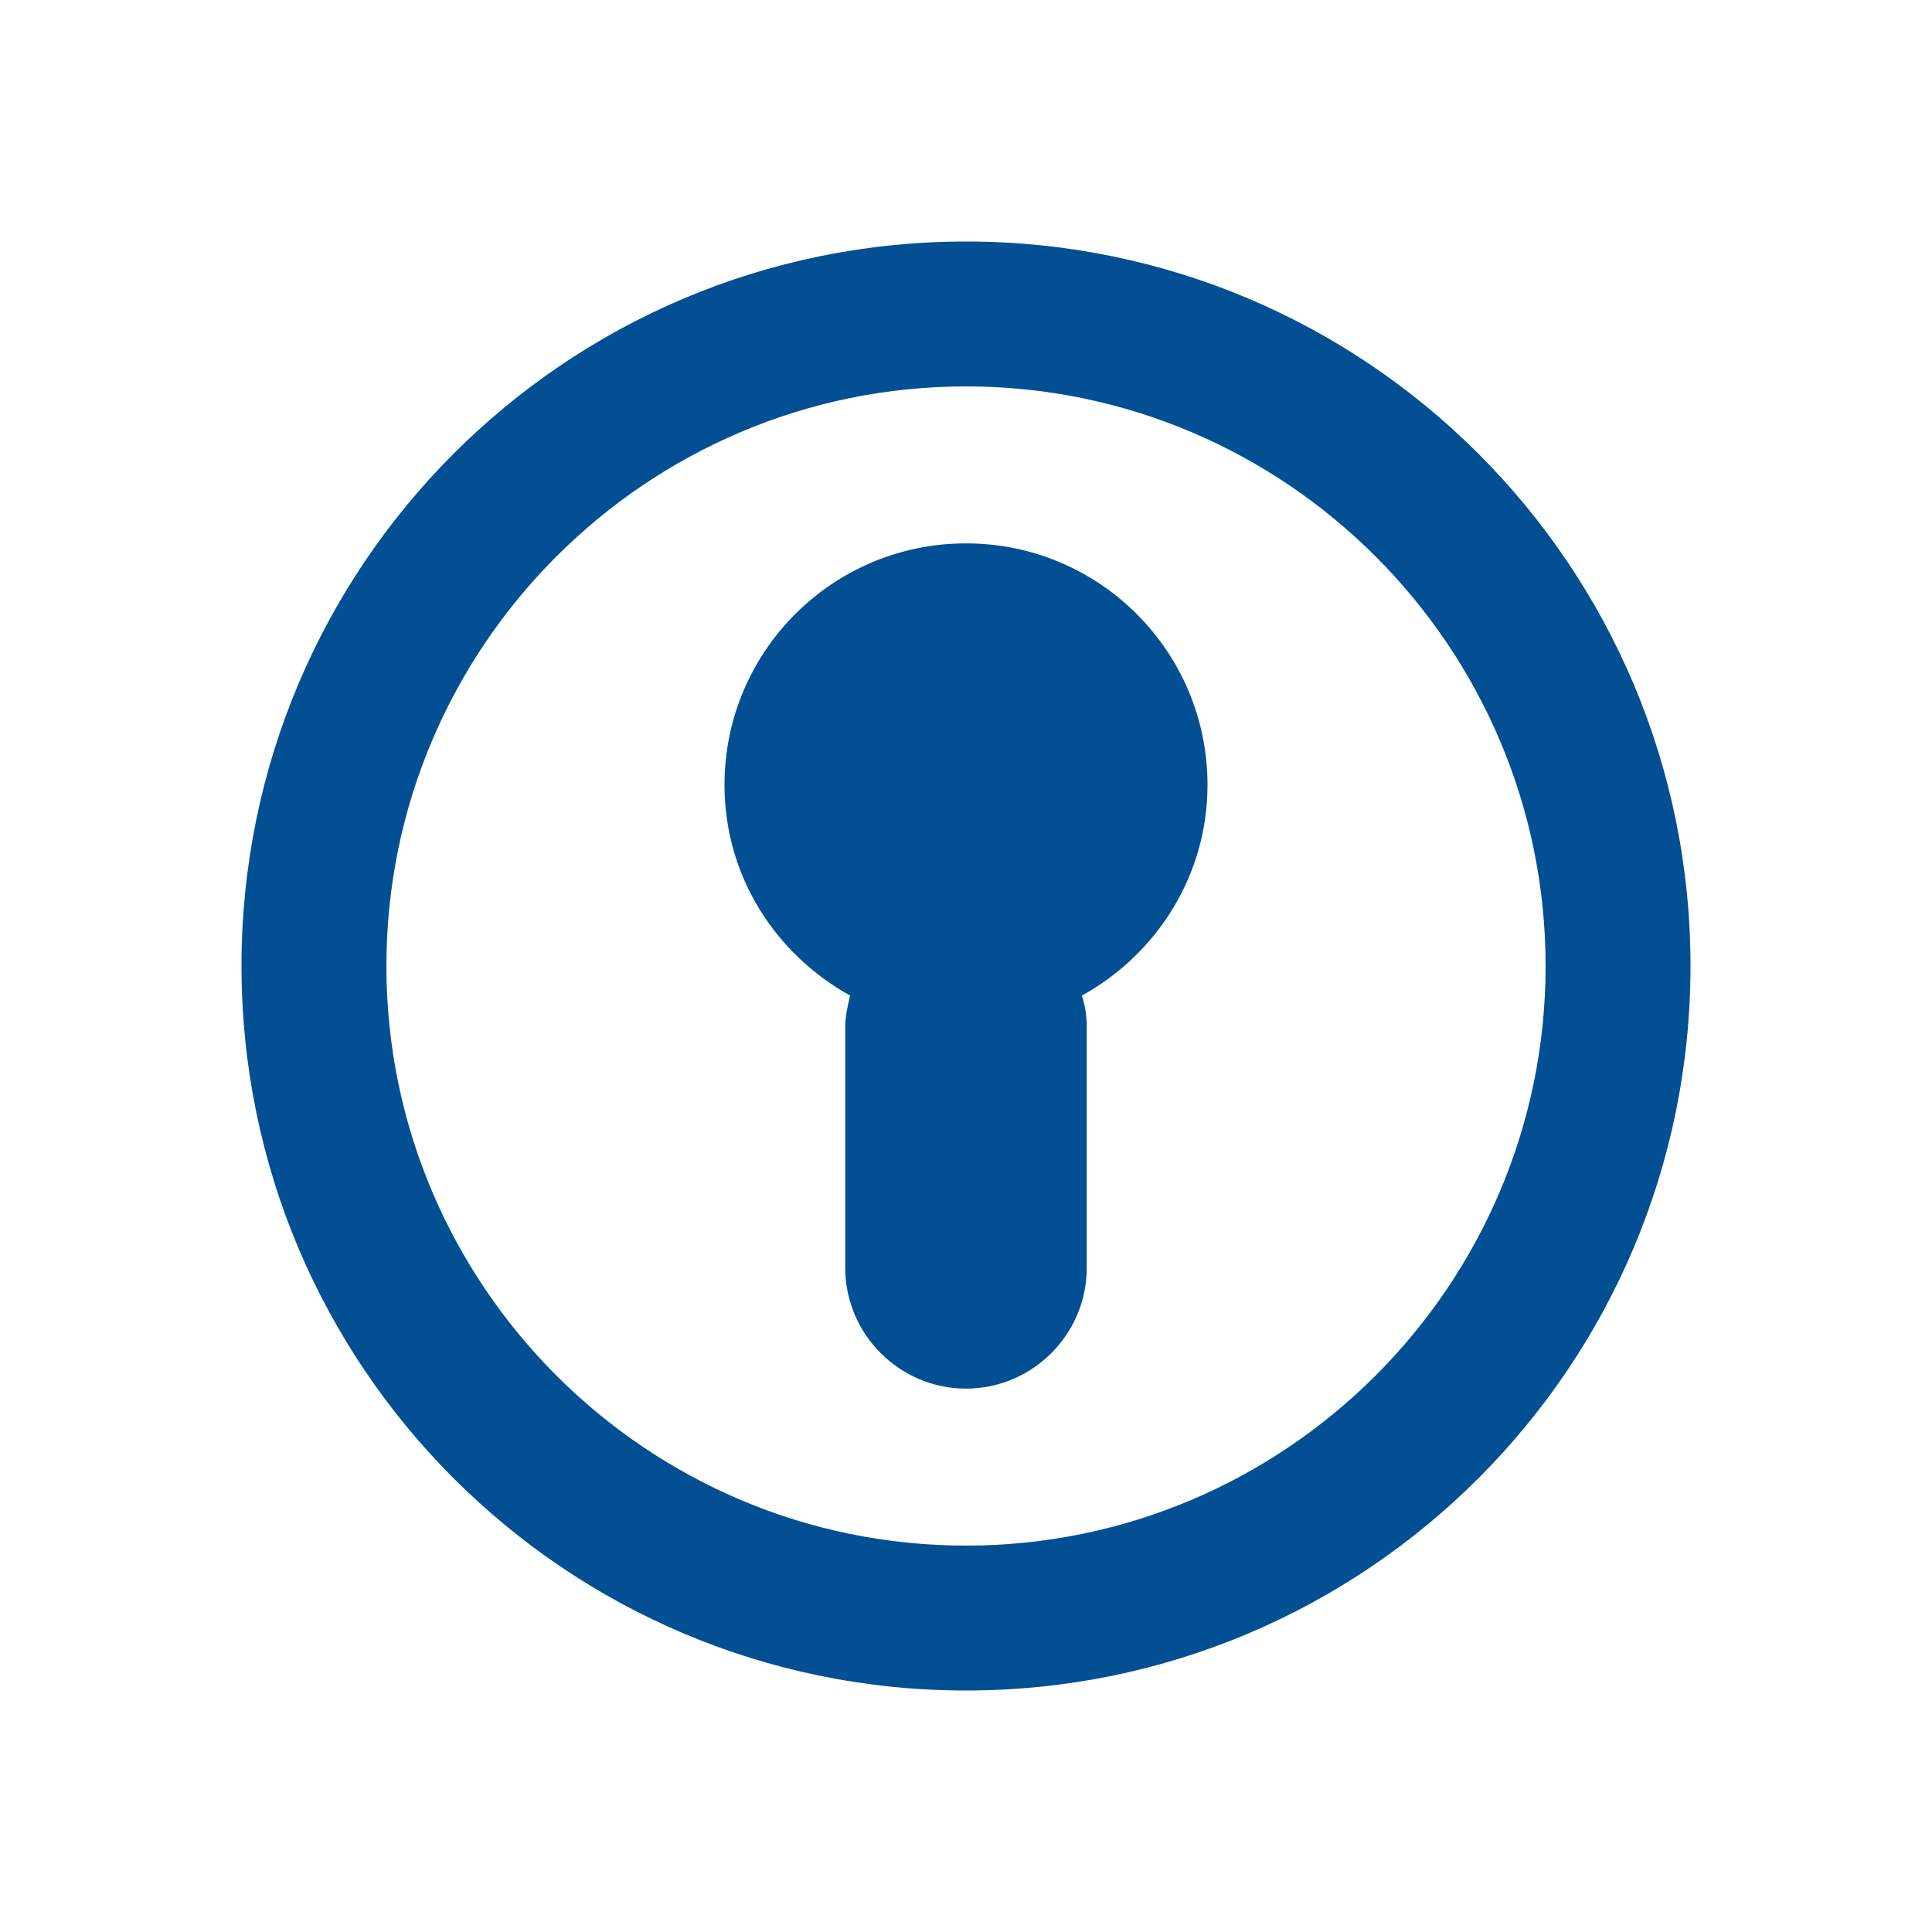
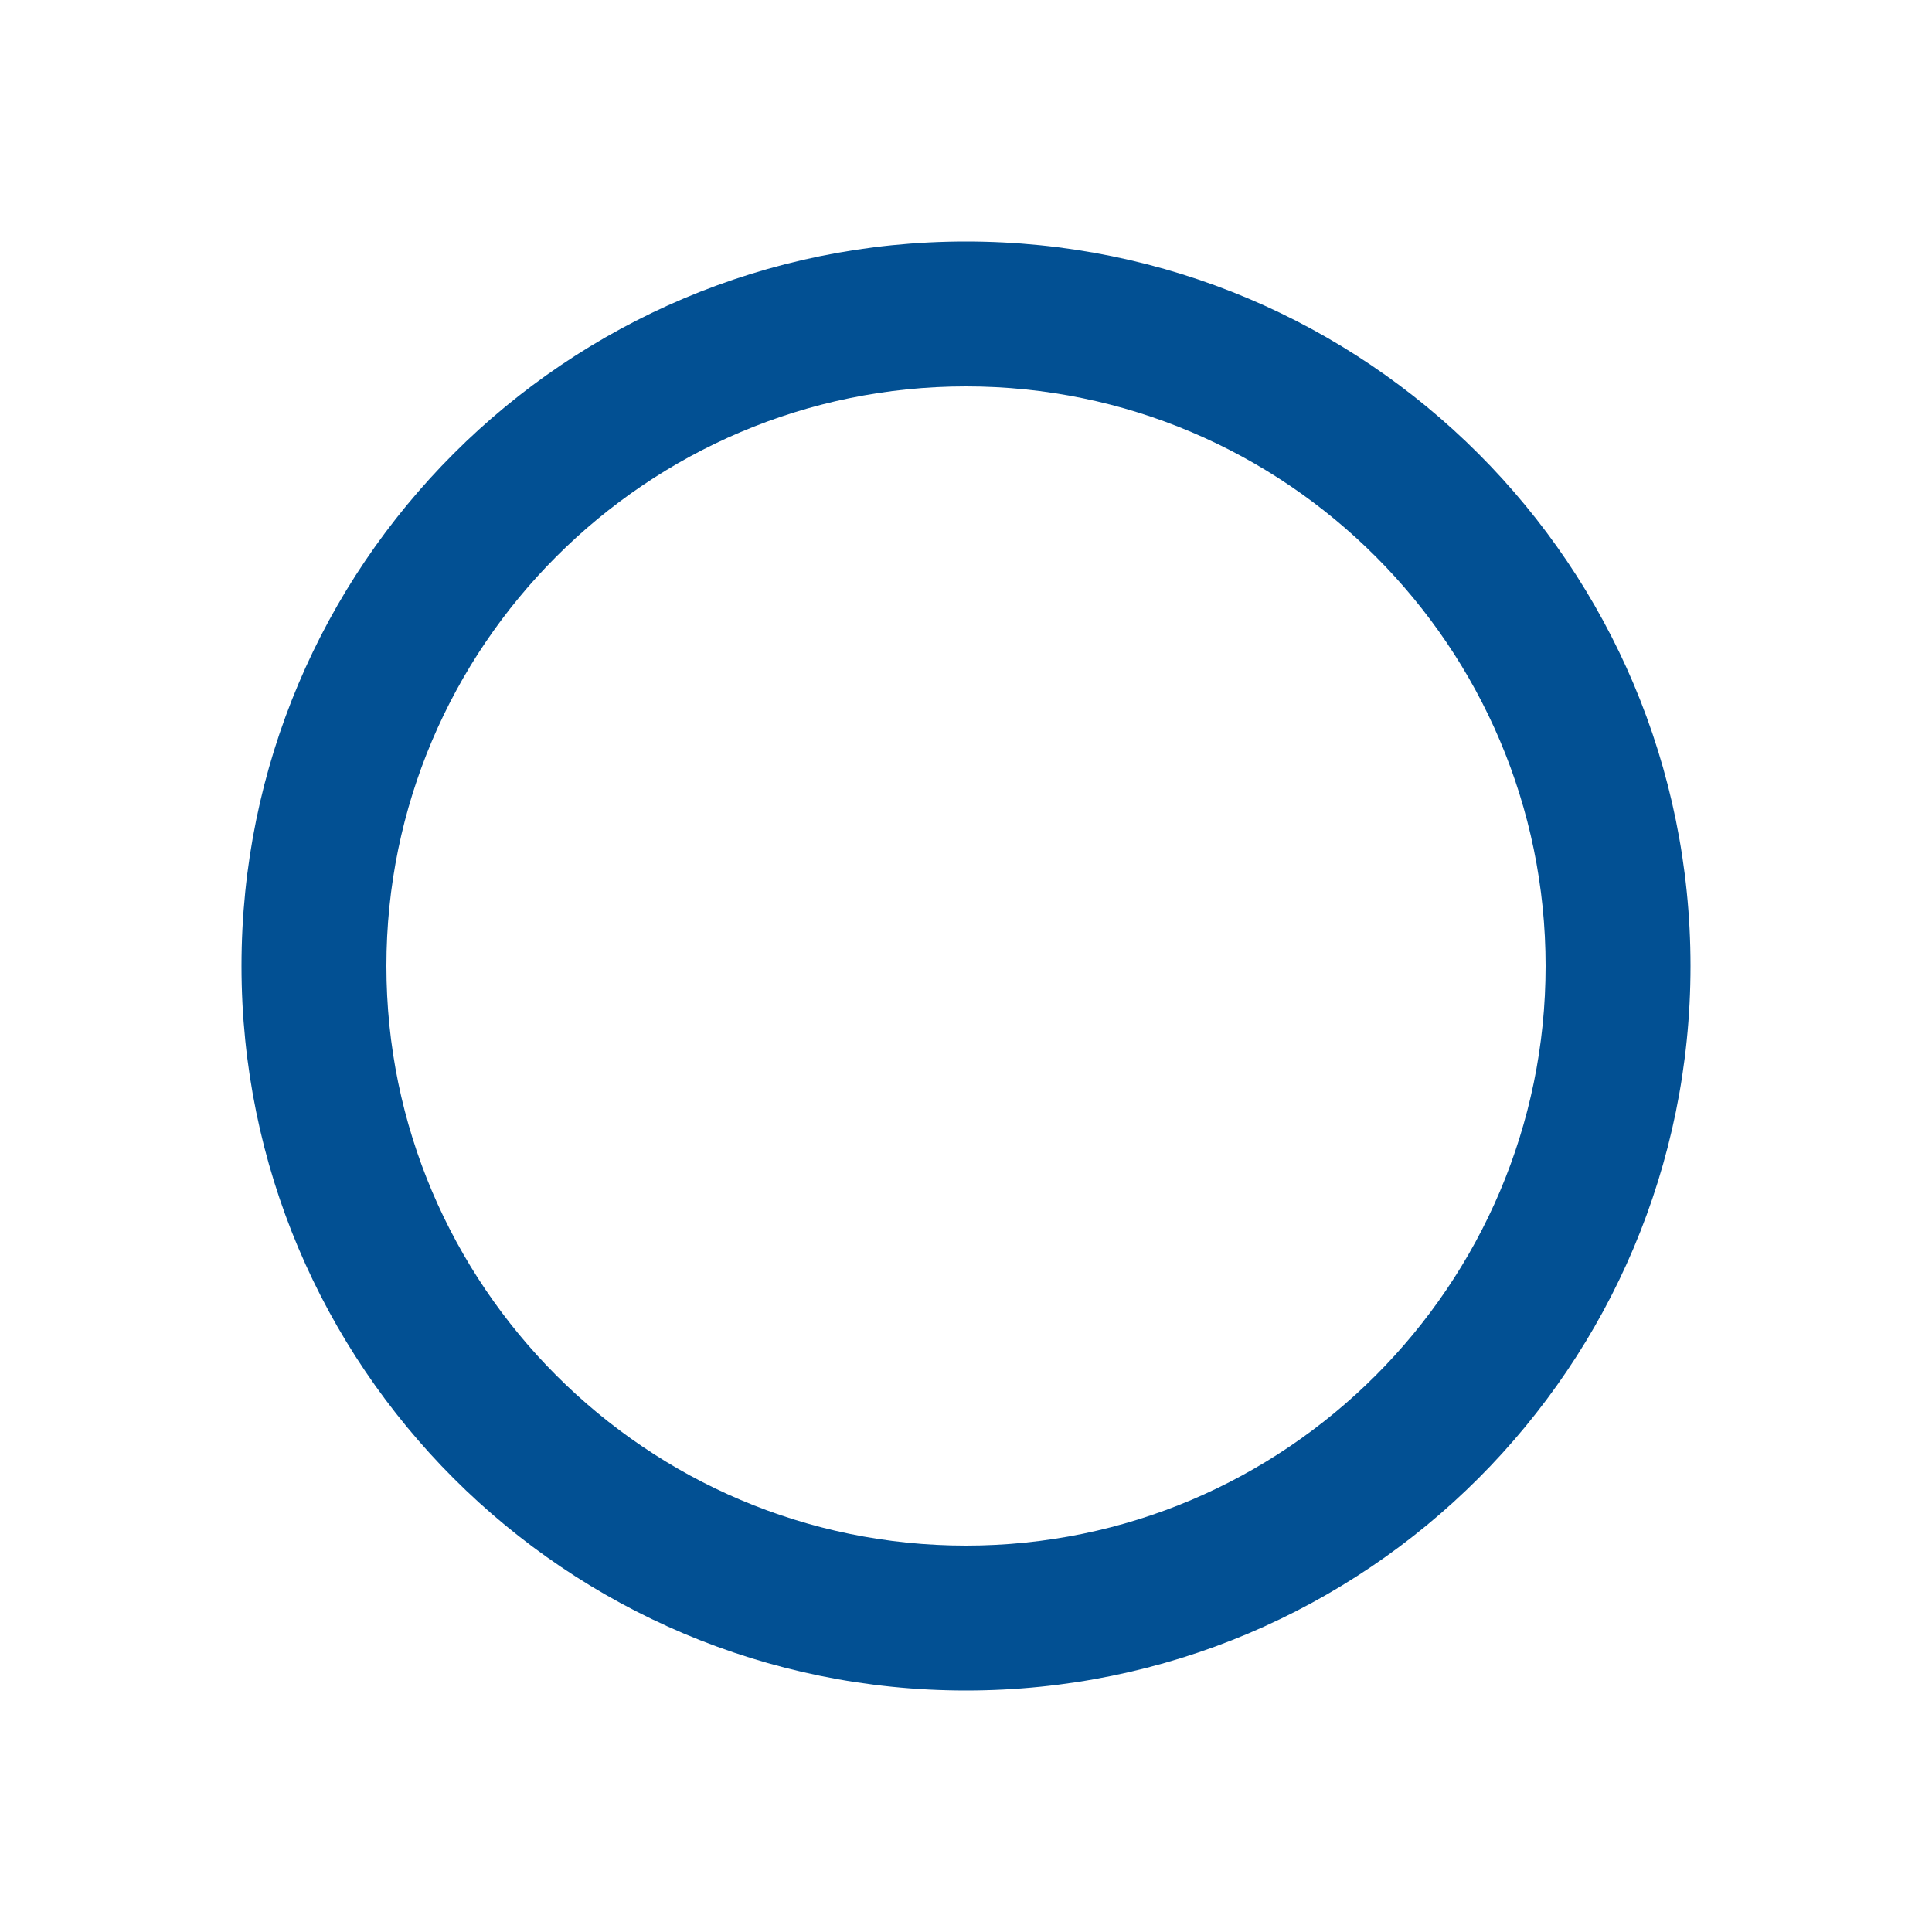
<svg xmlns="http://www.w3.org/2000/svg" id="reparaturführer" viewBox="0 0 32 32">
  <defs>
    <style>.cls-1{fill:#025093;fill-rule:evenodd;}</style>
  </defs>
  <path class="cls-1" d="M16,4c-6.63,0-12,5.37-12,12s5.37,12,12,12,12-5.37,12-12-5.37-12-12-12Zm0,21.6c-5.29,0-9.6-4.31-9.6-9.6S10.71,6.4,16,6.4s9.6,4.31,9.6,9.6-4.31,9.6-9.6,9.6Z" />
-   <path class="cls-1" d="M16,9c-2.21,0-4,1.79-4,4,0,1.51,.84,2.8,2.08,3.49-.04,.17-.08,.34-.08,.51v4c0,1.1,.9,2,2,2s2-.9,2-2v-4c0-.18-.03-.35-.08-.51,1.23-.68,2.08-1.98,2.08-3.49,0-2.21-1.79-4-4-4Z" />
</svg>